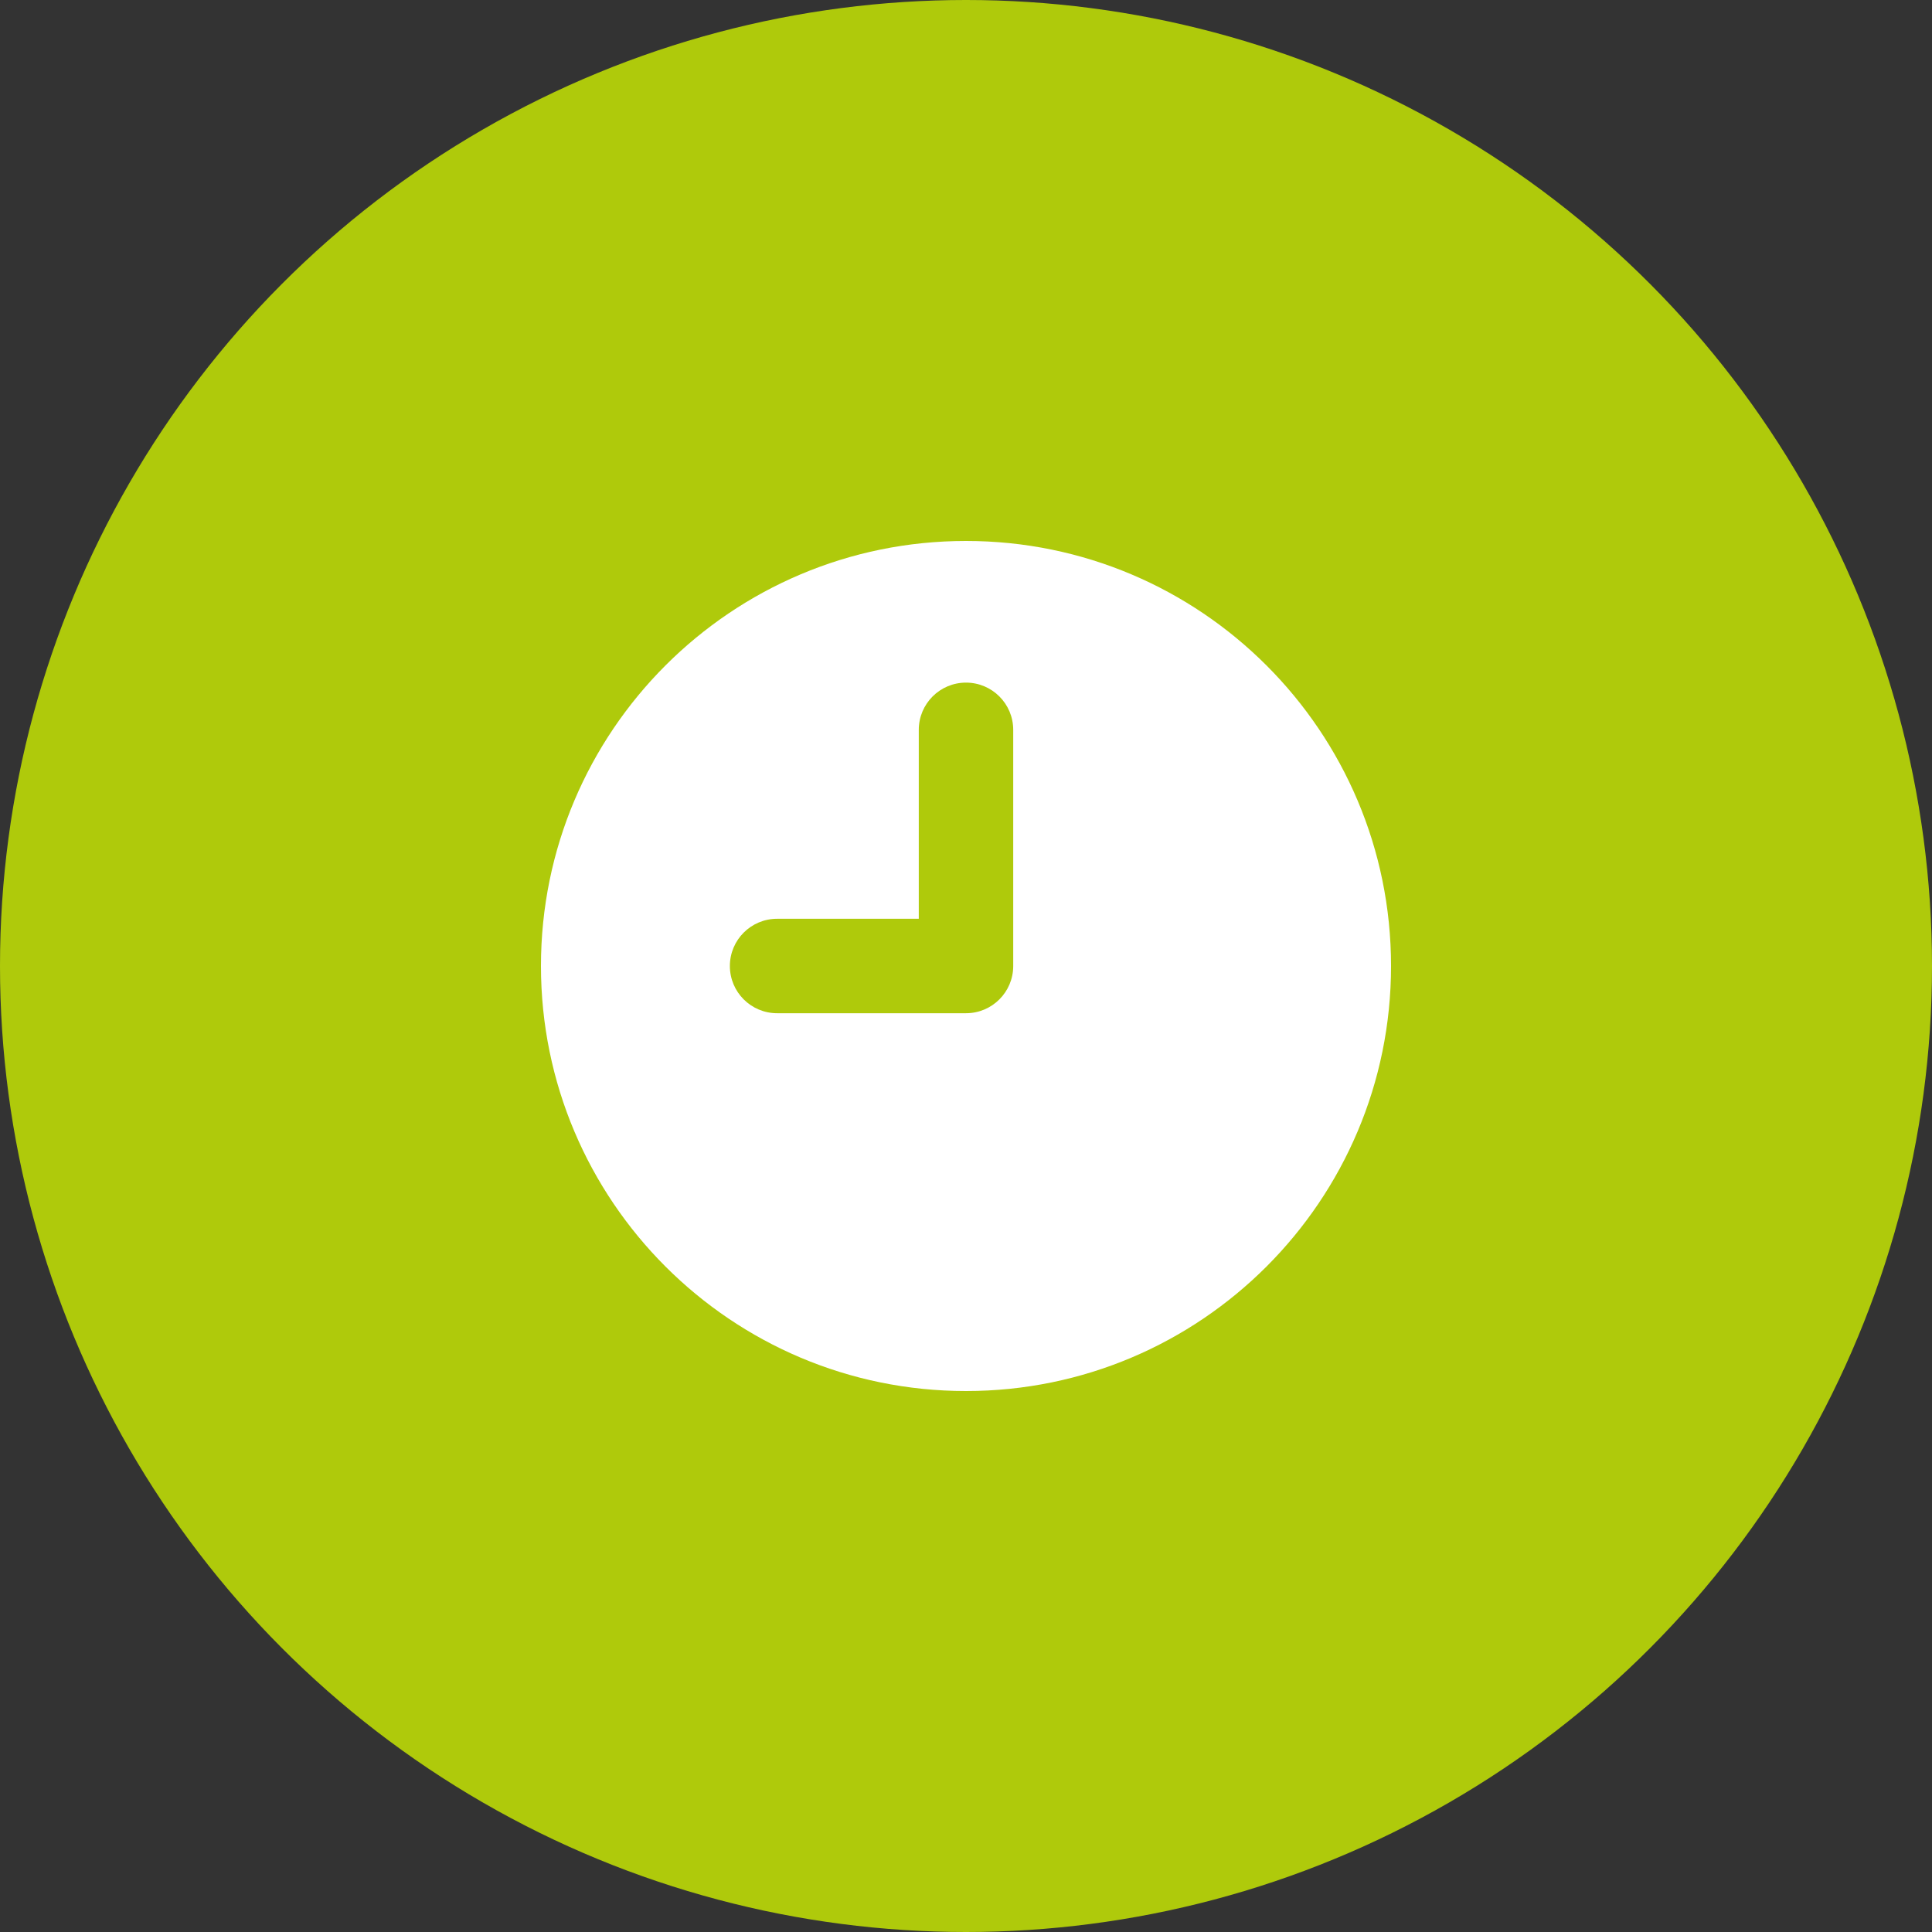
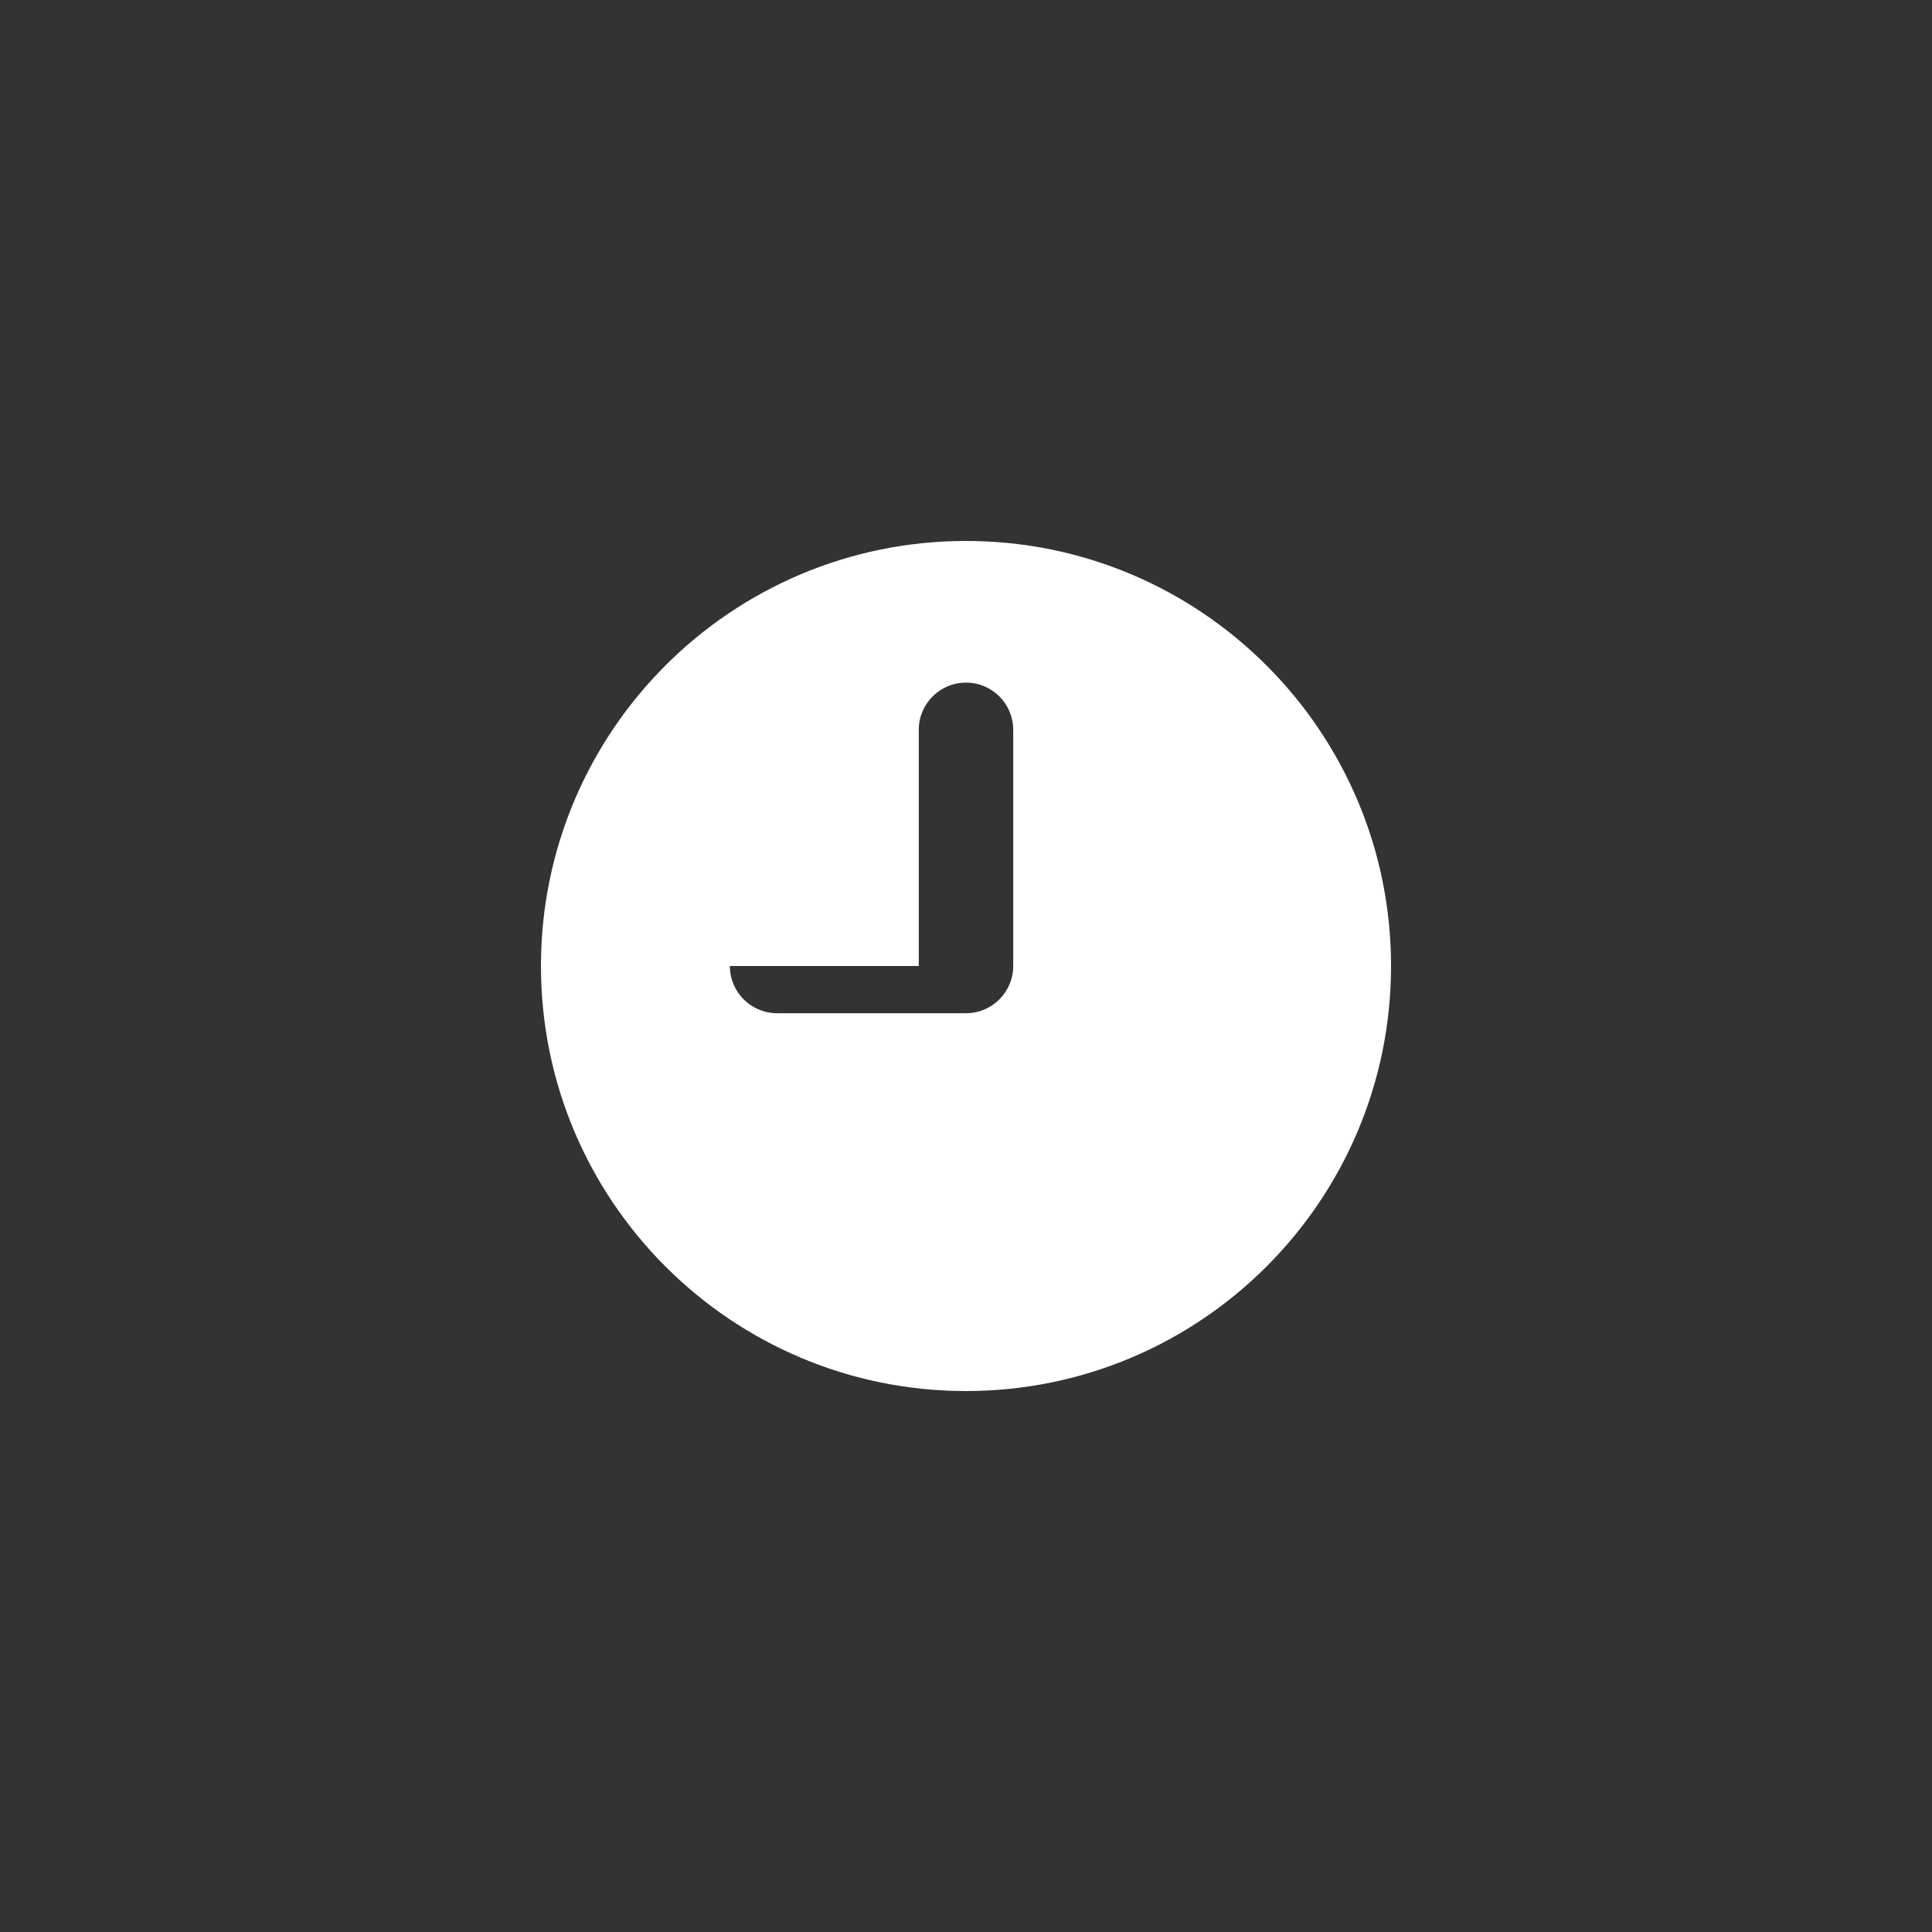
<svg xmlns="http://www.w3.org/2000/svg" width="50" height="50" viewBox="0 0 50 50" fill="none">
  <rect x="0" y="0" width="50" height="50" fill="#333333" stroke="none" />
-   <circle cx="25" cy="25" r="25" fill="#AFCA0B" />
-   <path d="M25 14C18.925 14 14 18.926 14 25C14 31.074 18.926 36 25 36C31.074 36 36 31.074 36 25C36 18.926 31.074 14 25 14ZM26.222 25C26.222 25.675 25.675 26.222 25 26.222H20.111C19.436 26.222 18.889 25.675 18.889 25C18.889 24.325 19.436 23.778 20.111 23.778H23.778V18.889C23.778 18.213 24.325 17.666 25 17.666C25.675 17.666 26.222 18.213 26.222 18.889V25Z" fill="white" />
+   <path d="M25 14C18.925 14 14 18.926 14 25C14 31.074 18.926 36 25 36C31.074 36 36 31.074 36 25C36 18.926 31.074 14 25 14ZM26.222 25C26.222 25.675 25.675 26.222 25 26.222H20.111C19.436 26.222 18.889 25.675 18.889 25H23.778V18.889C23.778 18.213 24.325 17.666 25 17.666C25.675 17.666 26.222 18.213 26.222 18.889V25Z" fill="white" />
</svg>